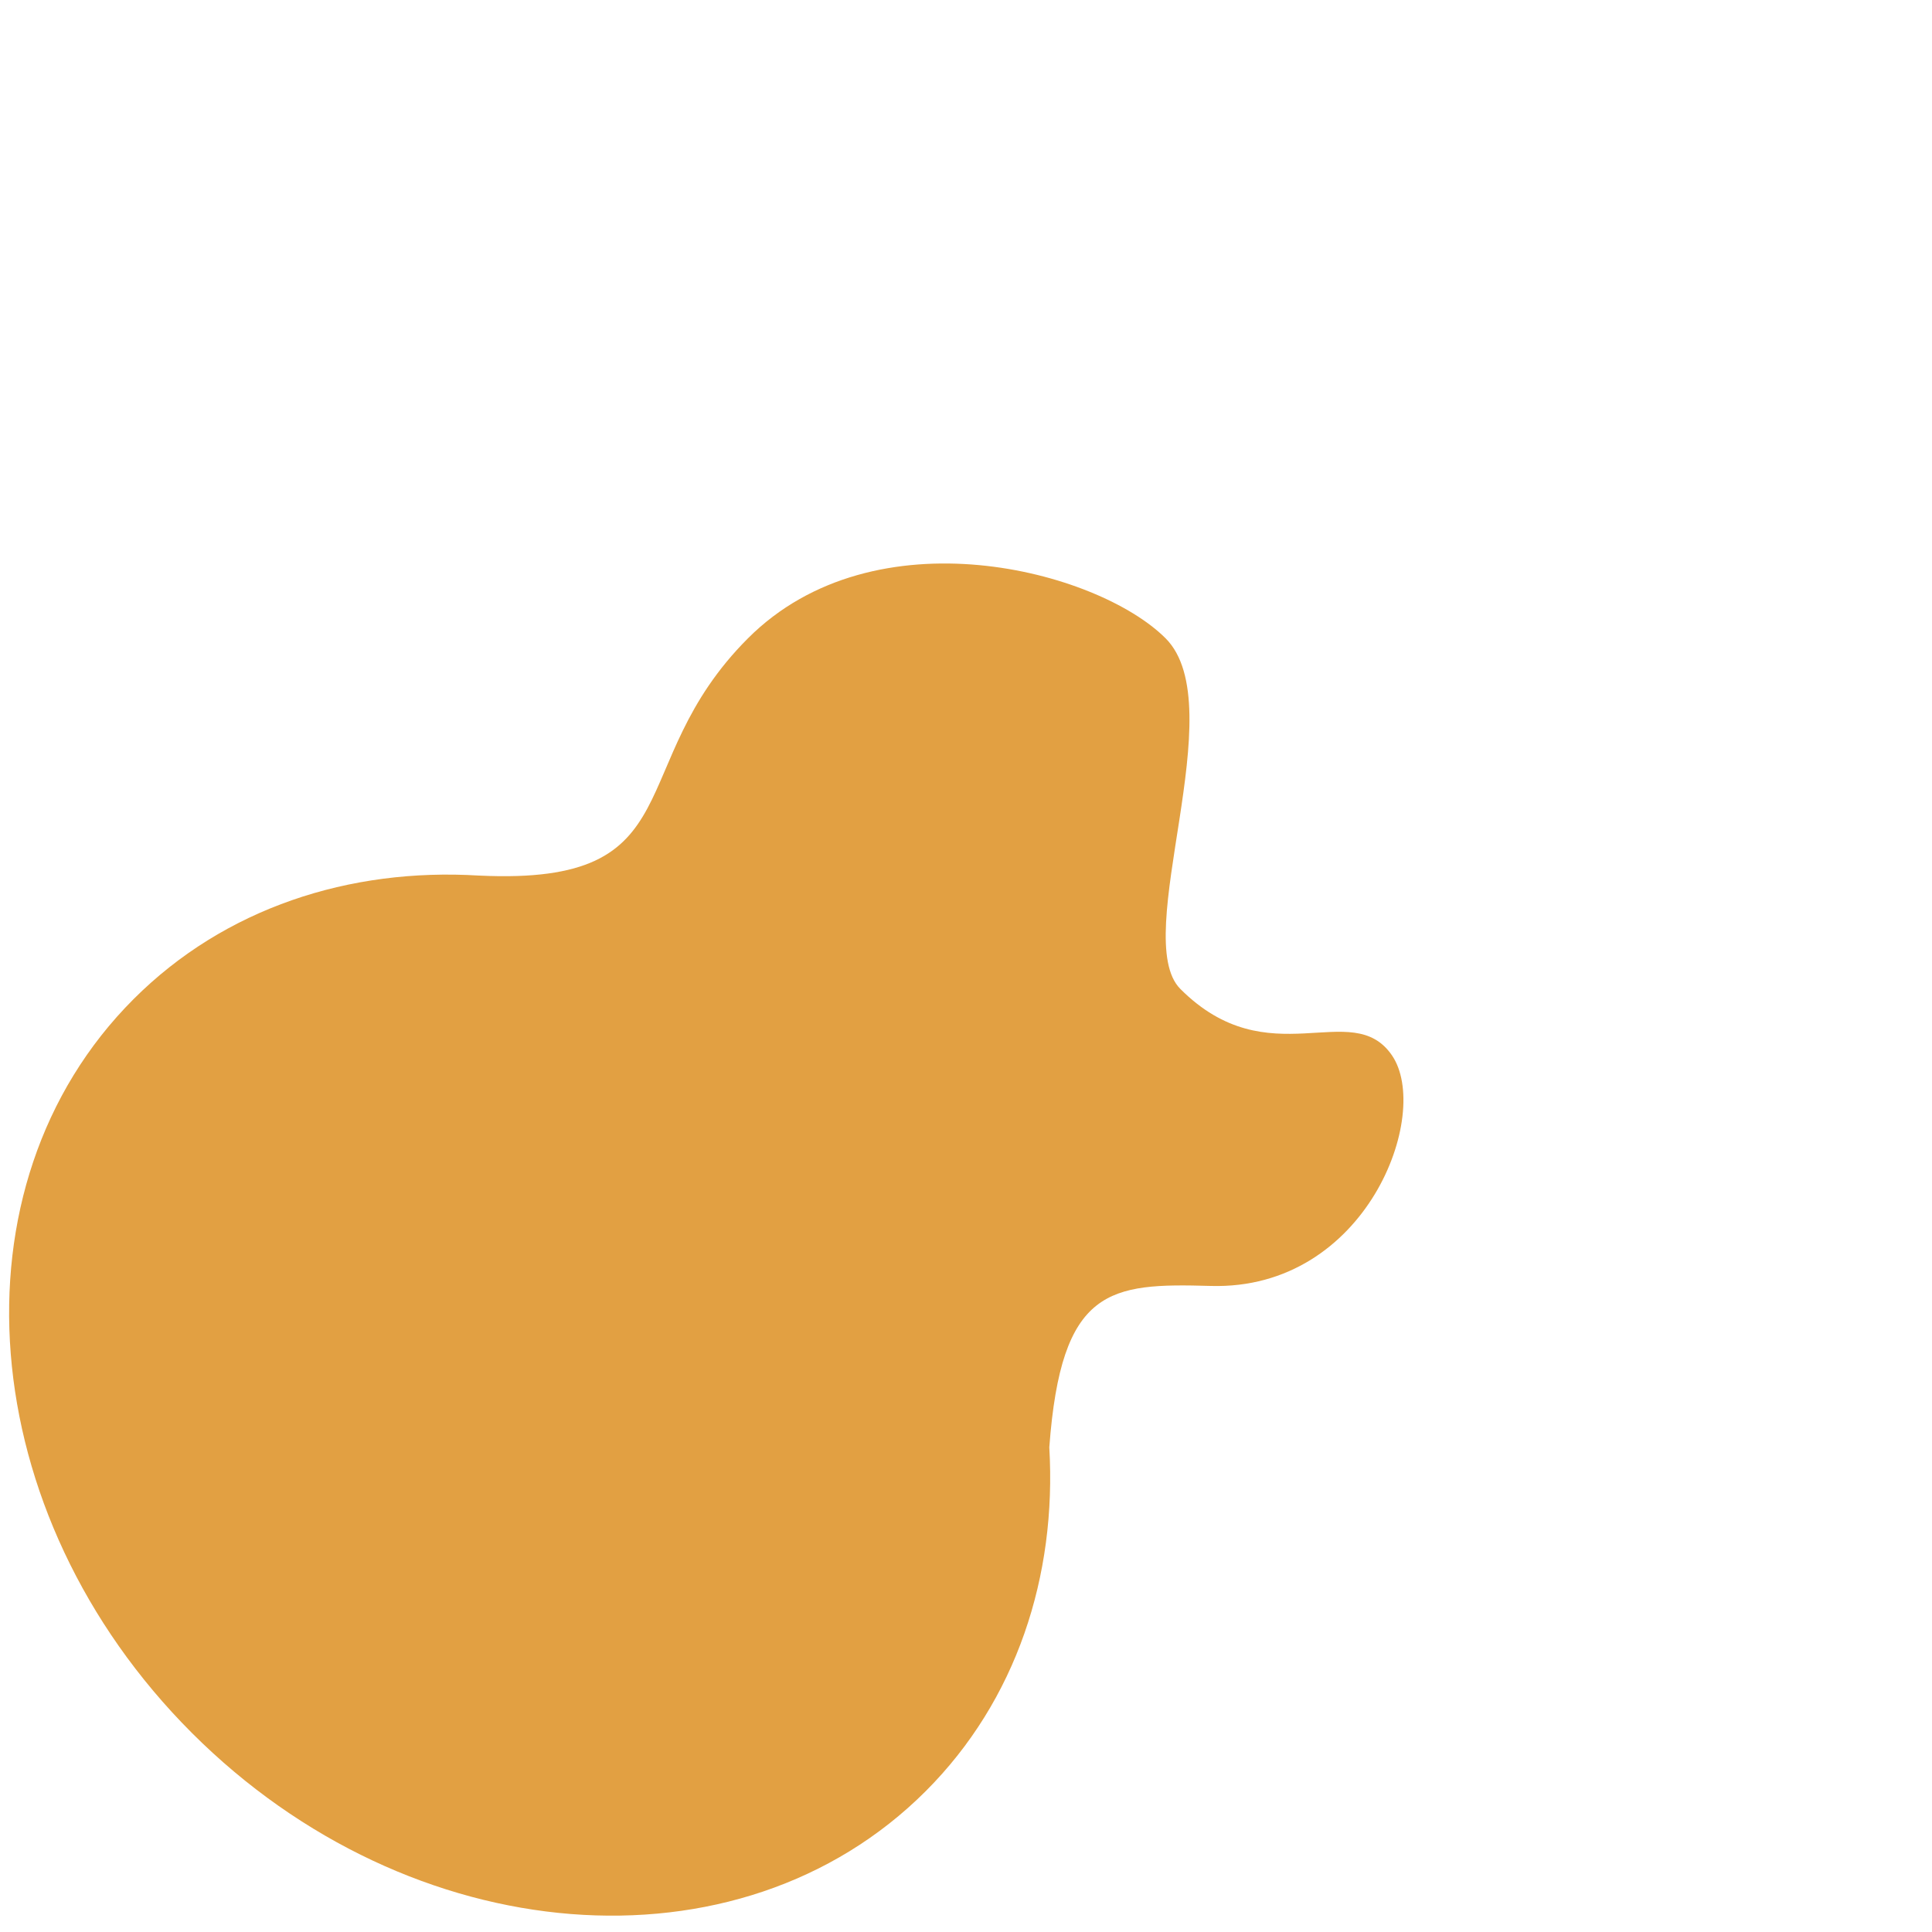
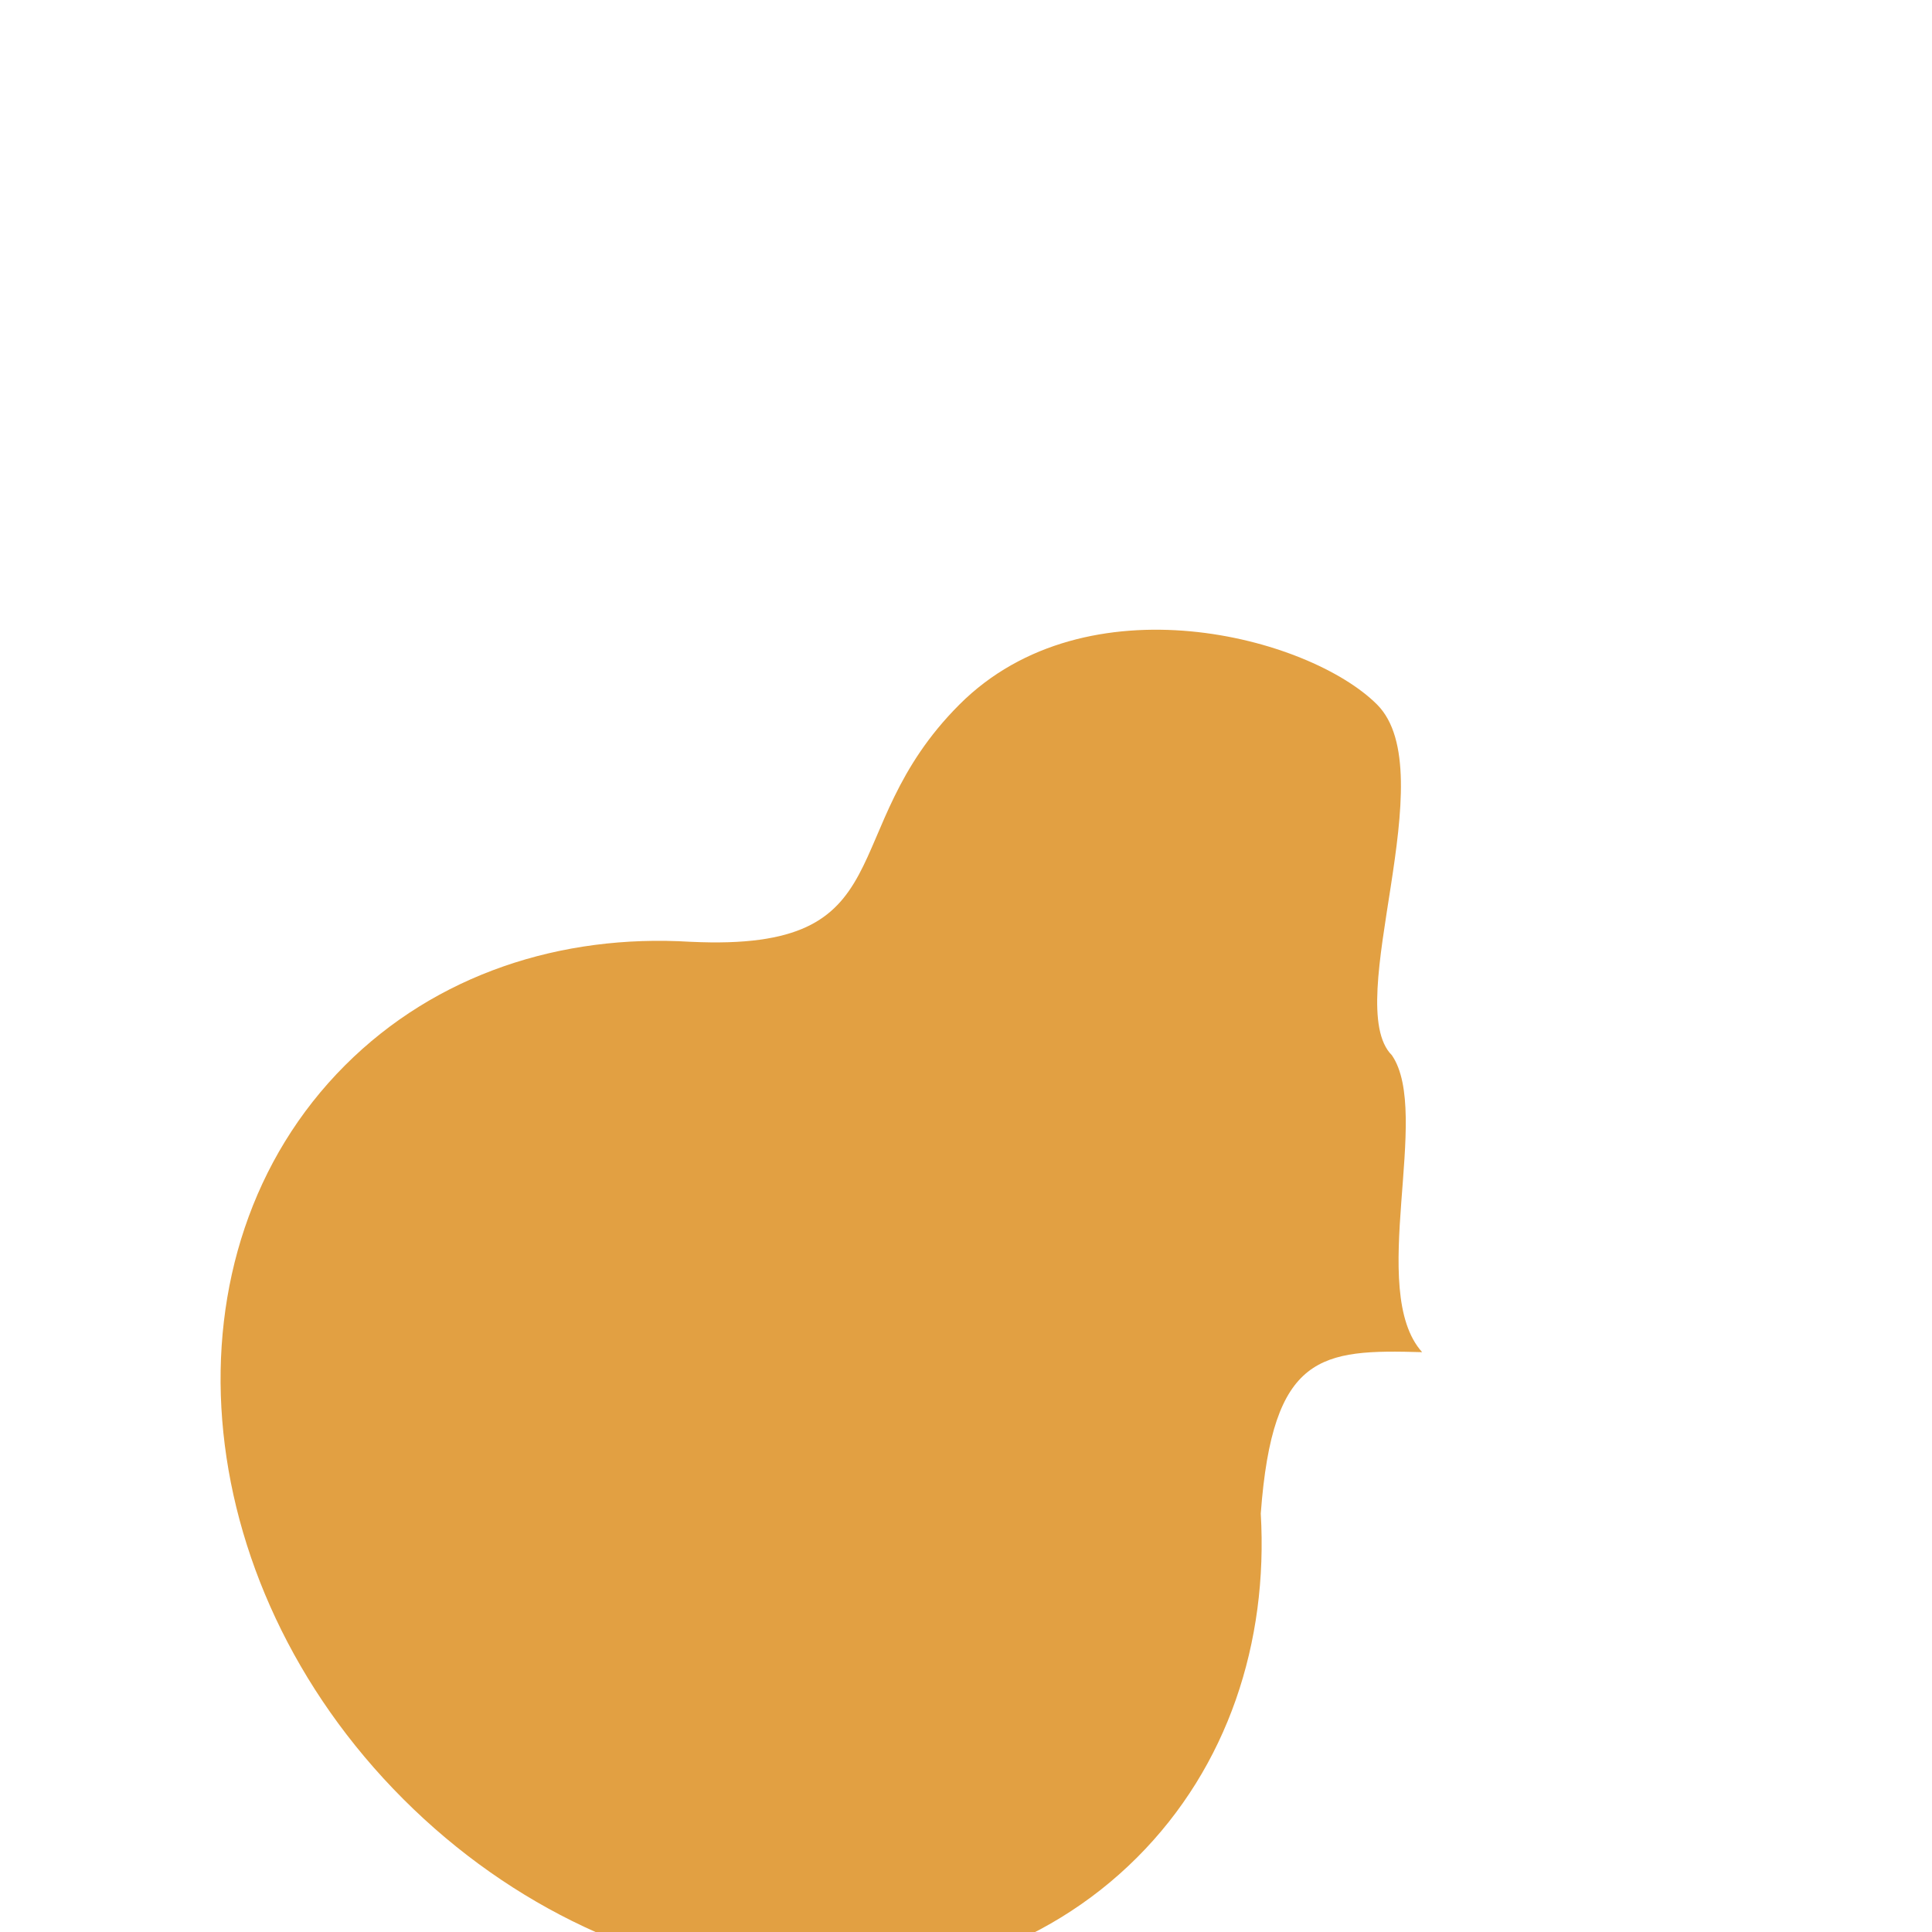
<svg xmlns="http://www.w3.org/2000/svg" version="1.1" x="0px" y="0px" viewBox="0 0 512 512" enable-background="new 0 0 512 512" xml:space="preserve">
  <g id="Layer_2">
-     <path fill="#E2A042" d="M368.856,279.641c-10.65-15.461-32.579,5.913-56.04-17.549c-13.55-13.55,14.116-74.896-3.927-92.939   s-76.983-33.68-110.664,0c-33.68,33.68-13.702,65.591-71.141,62.887c-0.054-0.003-0.105-0.002-0.158-0.004   c-34.296-2.099-67.387,8.601-91.516,32.729c-49.44,49.44-42.529,136.51,15.437,194.475   c57.966,57.966,145.035,64.877,194.475,15.437c24.037-24.037,34.75-56.969,32.755-91.127c3.145-42.388,15.935-43.534,42.762-42.762   C362.185,341.979,379.506,295.102,368.856,279.641z" />
+     <path fill="#E2A042" d="M368.856,279.641c-13.55-13.55,14.116-74.896-3.927-92.939   s-76.983-33.68-110.664,0c-33.68,33.68-13.702,65.591-71.141,62.887c-0.054-0.003-0.105-0.002-0.158-0.004   c-34.296-2.099-67.387,8.601-91.516,32.729c-49.44,49.44-42.529,136.51,15.437,194.475   c57.966,57.966,145.035,64.877,194.475,15.437c24.037-24.037,34.75-56.969,32.755-91.127c3.145-42.388,15.935-43.534,42.762-42.762   C362.185,341.979,379.506,295.102,368.856,279.641z" />
  </g>
  <g id="Layer_1">
</g>
</svg>